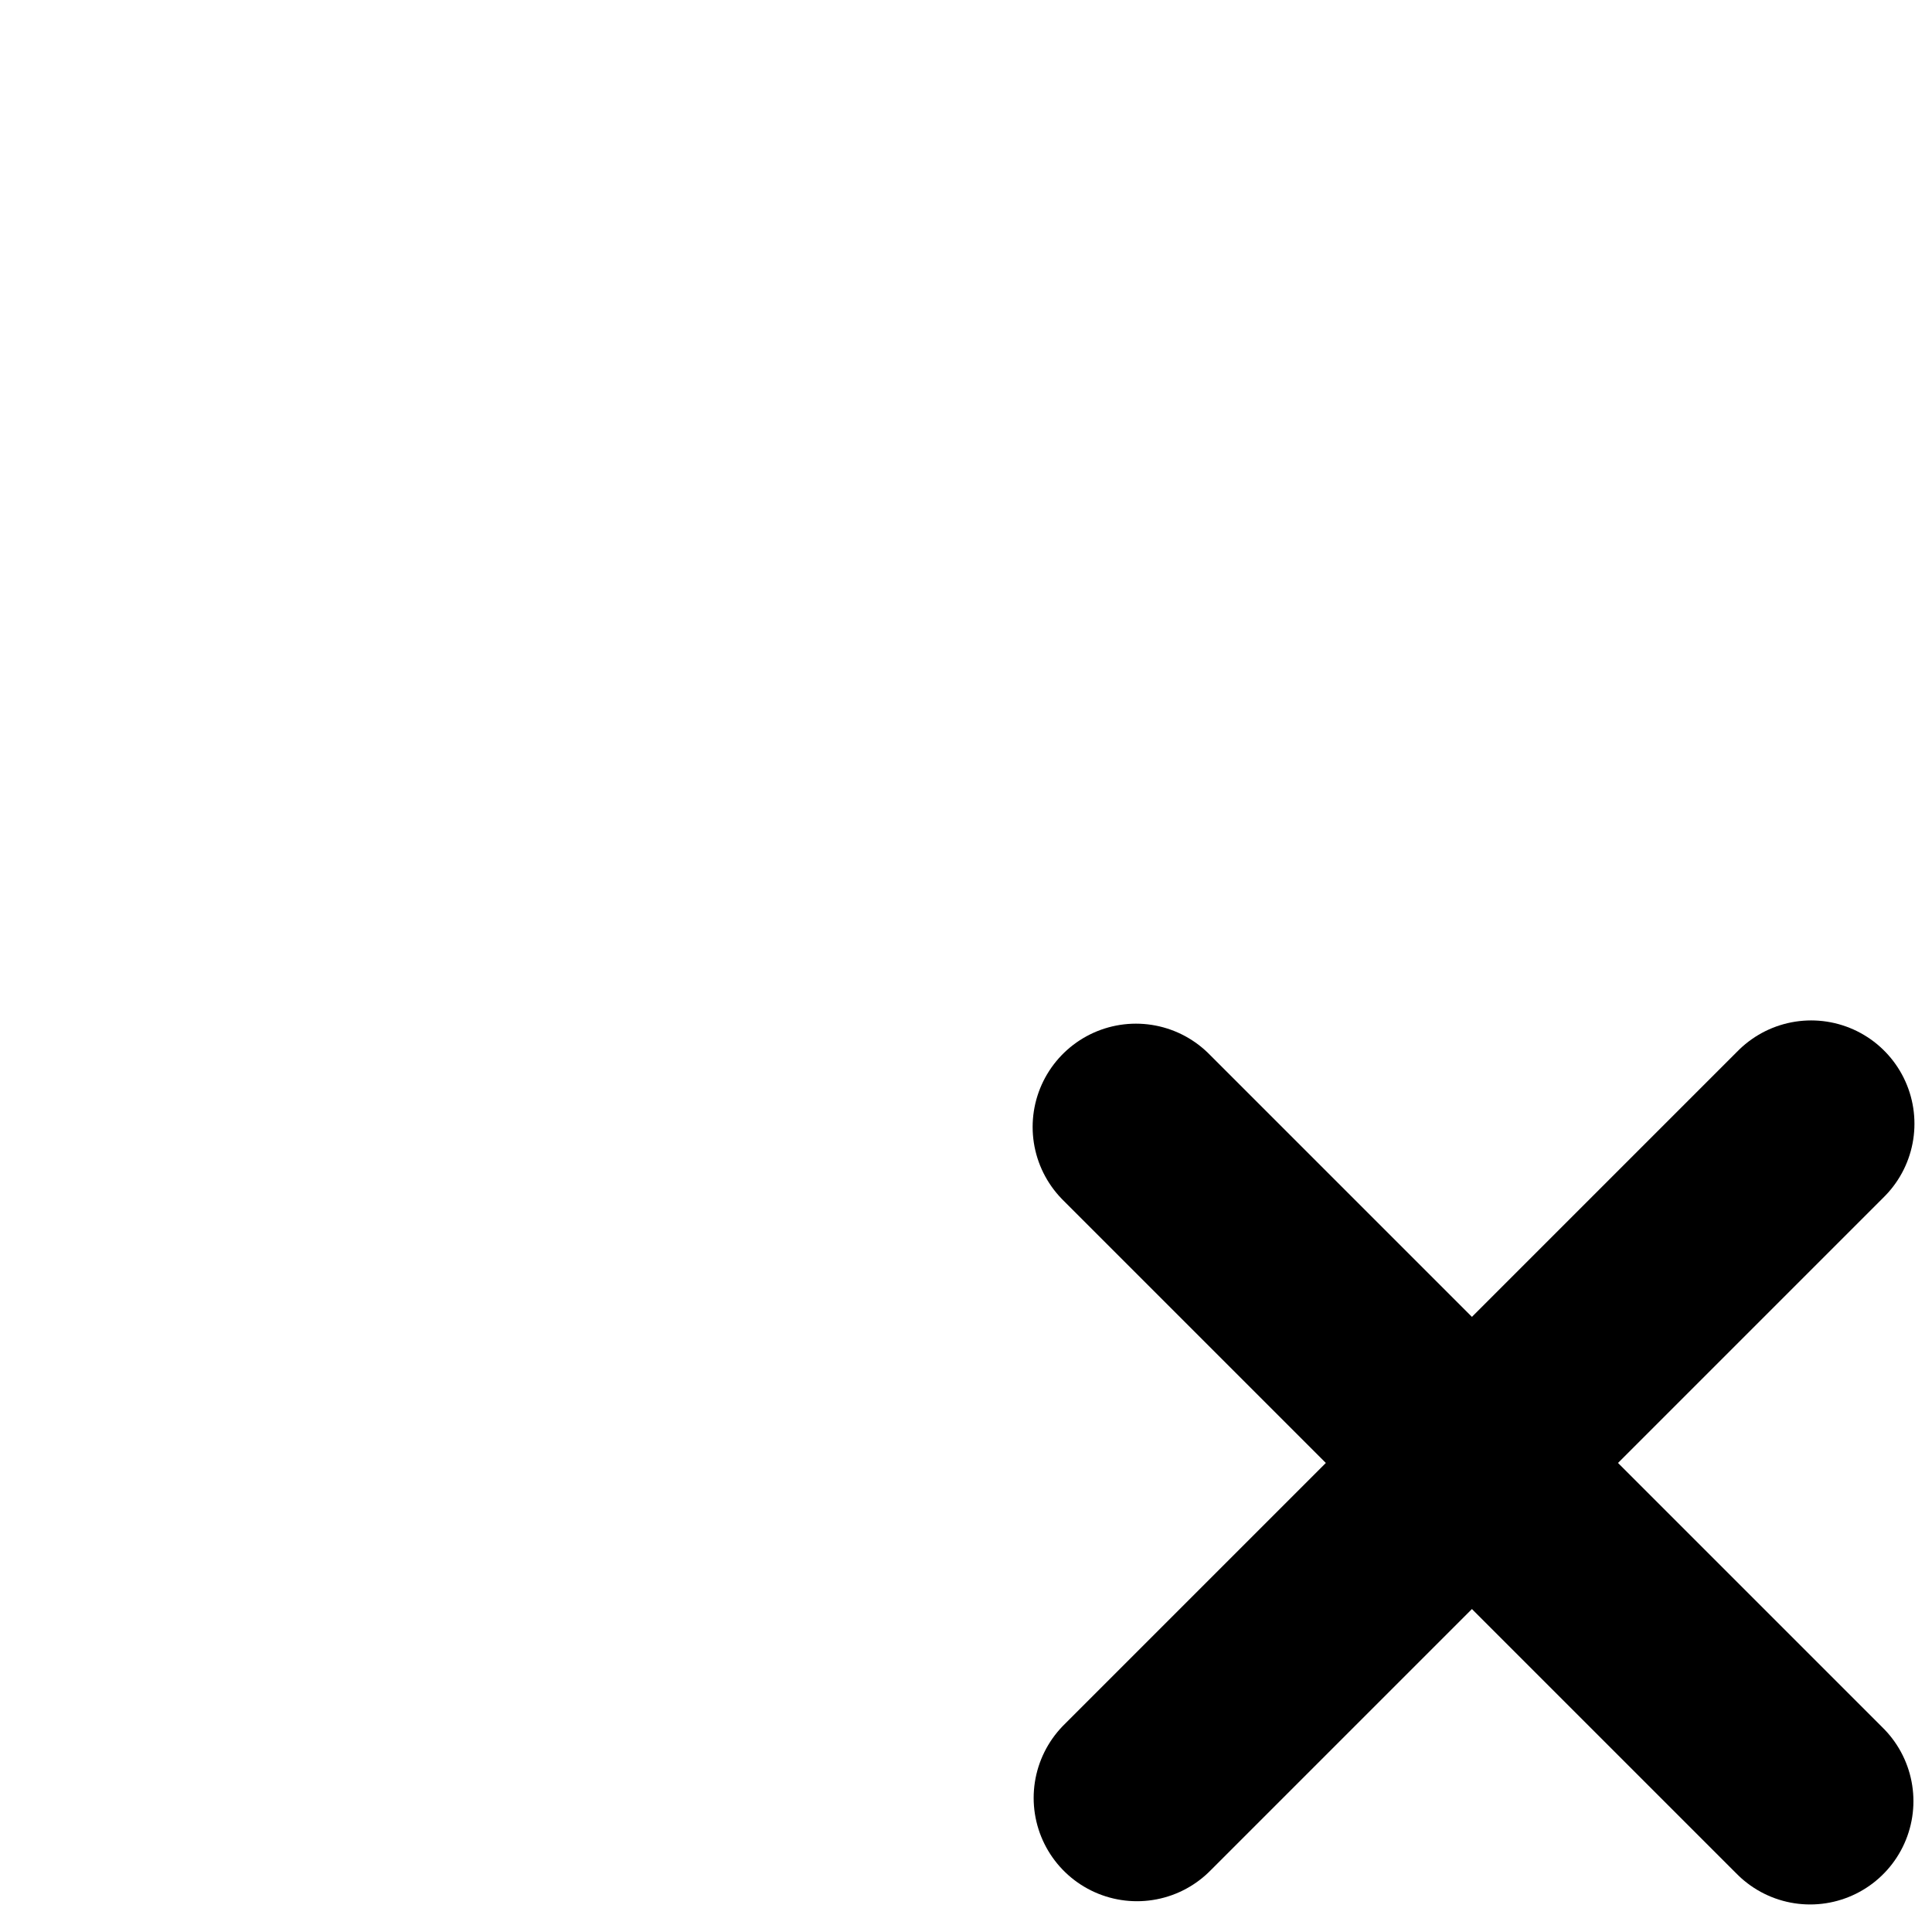
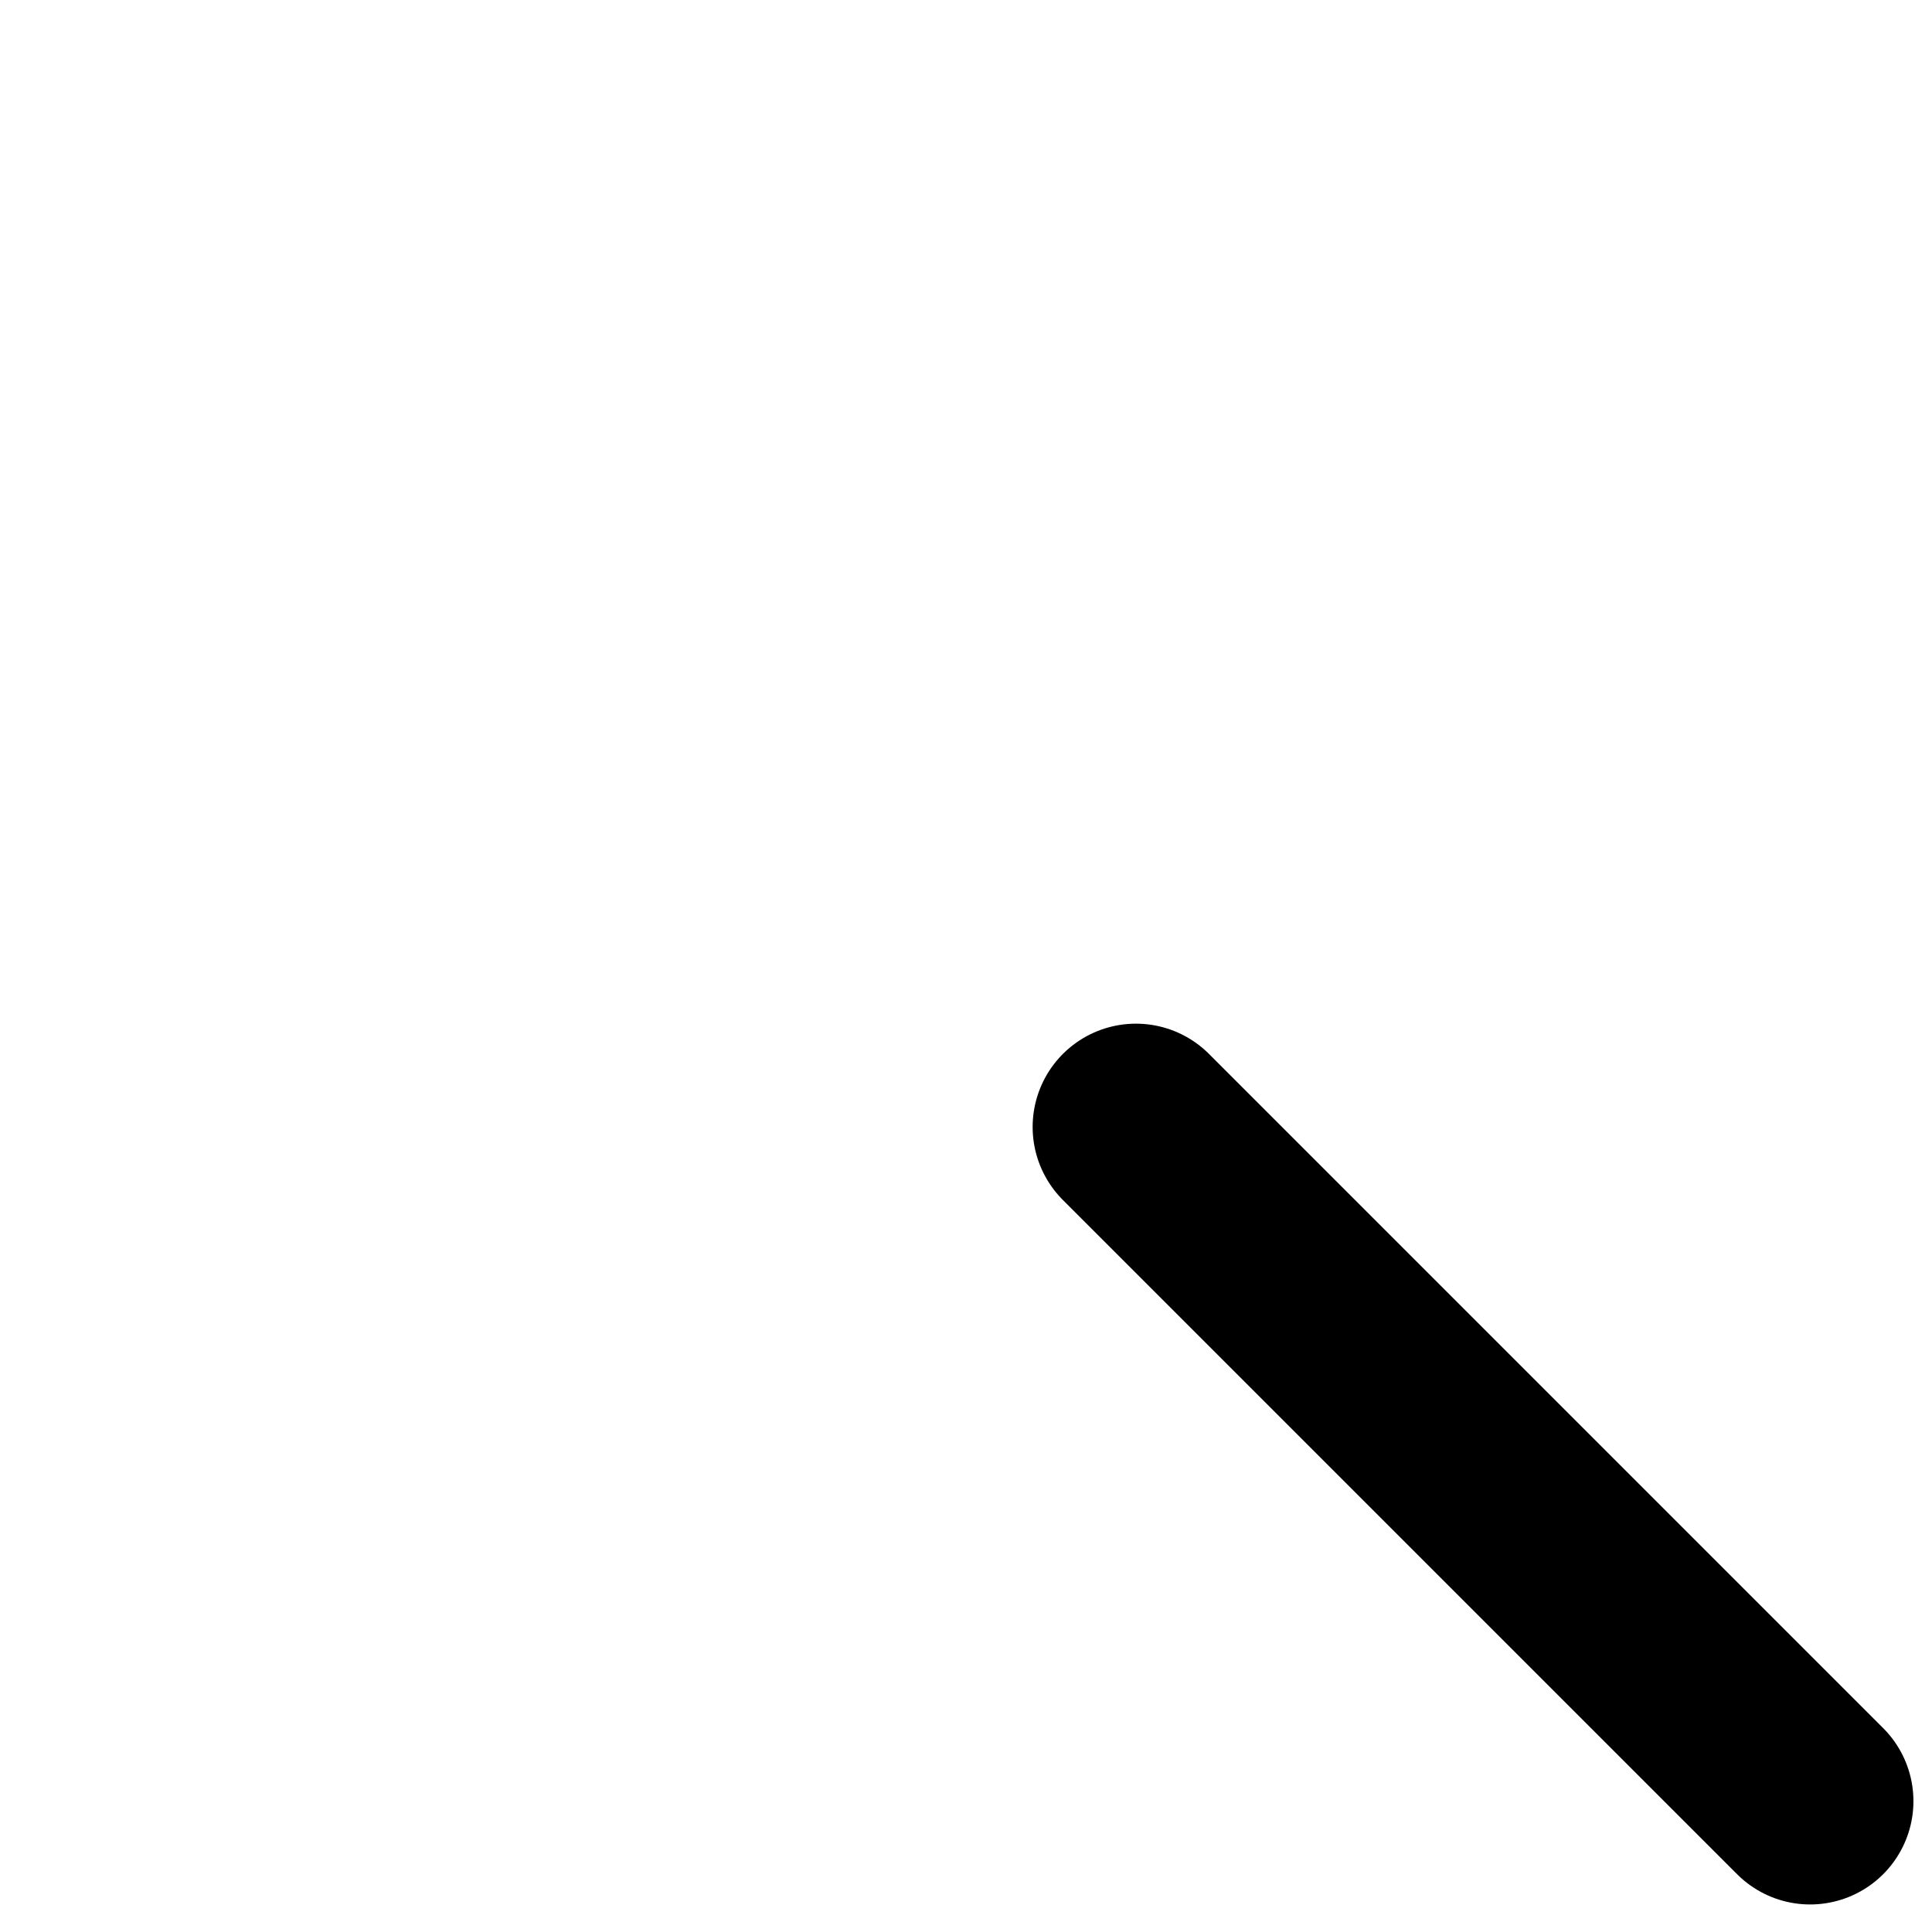
<svg xmlns="http://www.w3.org/2000/svg" width="375px" height="375px" viewBox="0 0 375 375" version="1.1">
  <g id="surface1">
    <path style="fill:none;stroke-width:3.44;stroke-linecap:round;stroke-linejoin:miter;stroke:rgb(0%,0%,0%);stroke-opacity:1;stroke-miterlimit:4;" d="M 18.973 289.384 L 7.747 278.158 " transform="matrix(11.657,0,0,11.657,130.177,-3023.745)" />
-     <path style="fill:none;stroke-width:3.44;stroke-linecap:round;stroke-linejoin:miter;stroke:rgb(0%,0%,0%);stroke-opacity:1;stroke-miterlimit:4;" d="M 18.99 278.104 L 7.764 289.33 " transform="matrix(11.657,0,0,11.657,130.177,-3023.745)" />
  </g>
</svg>